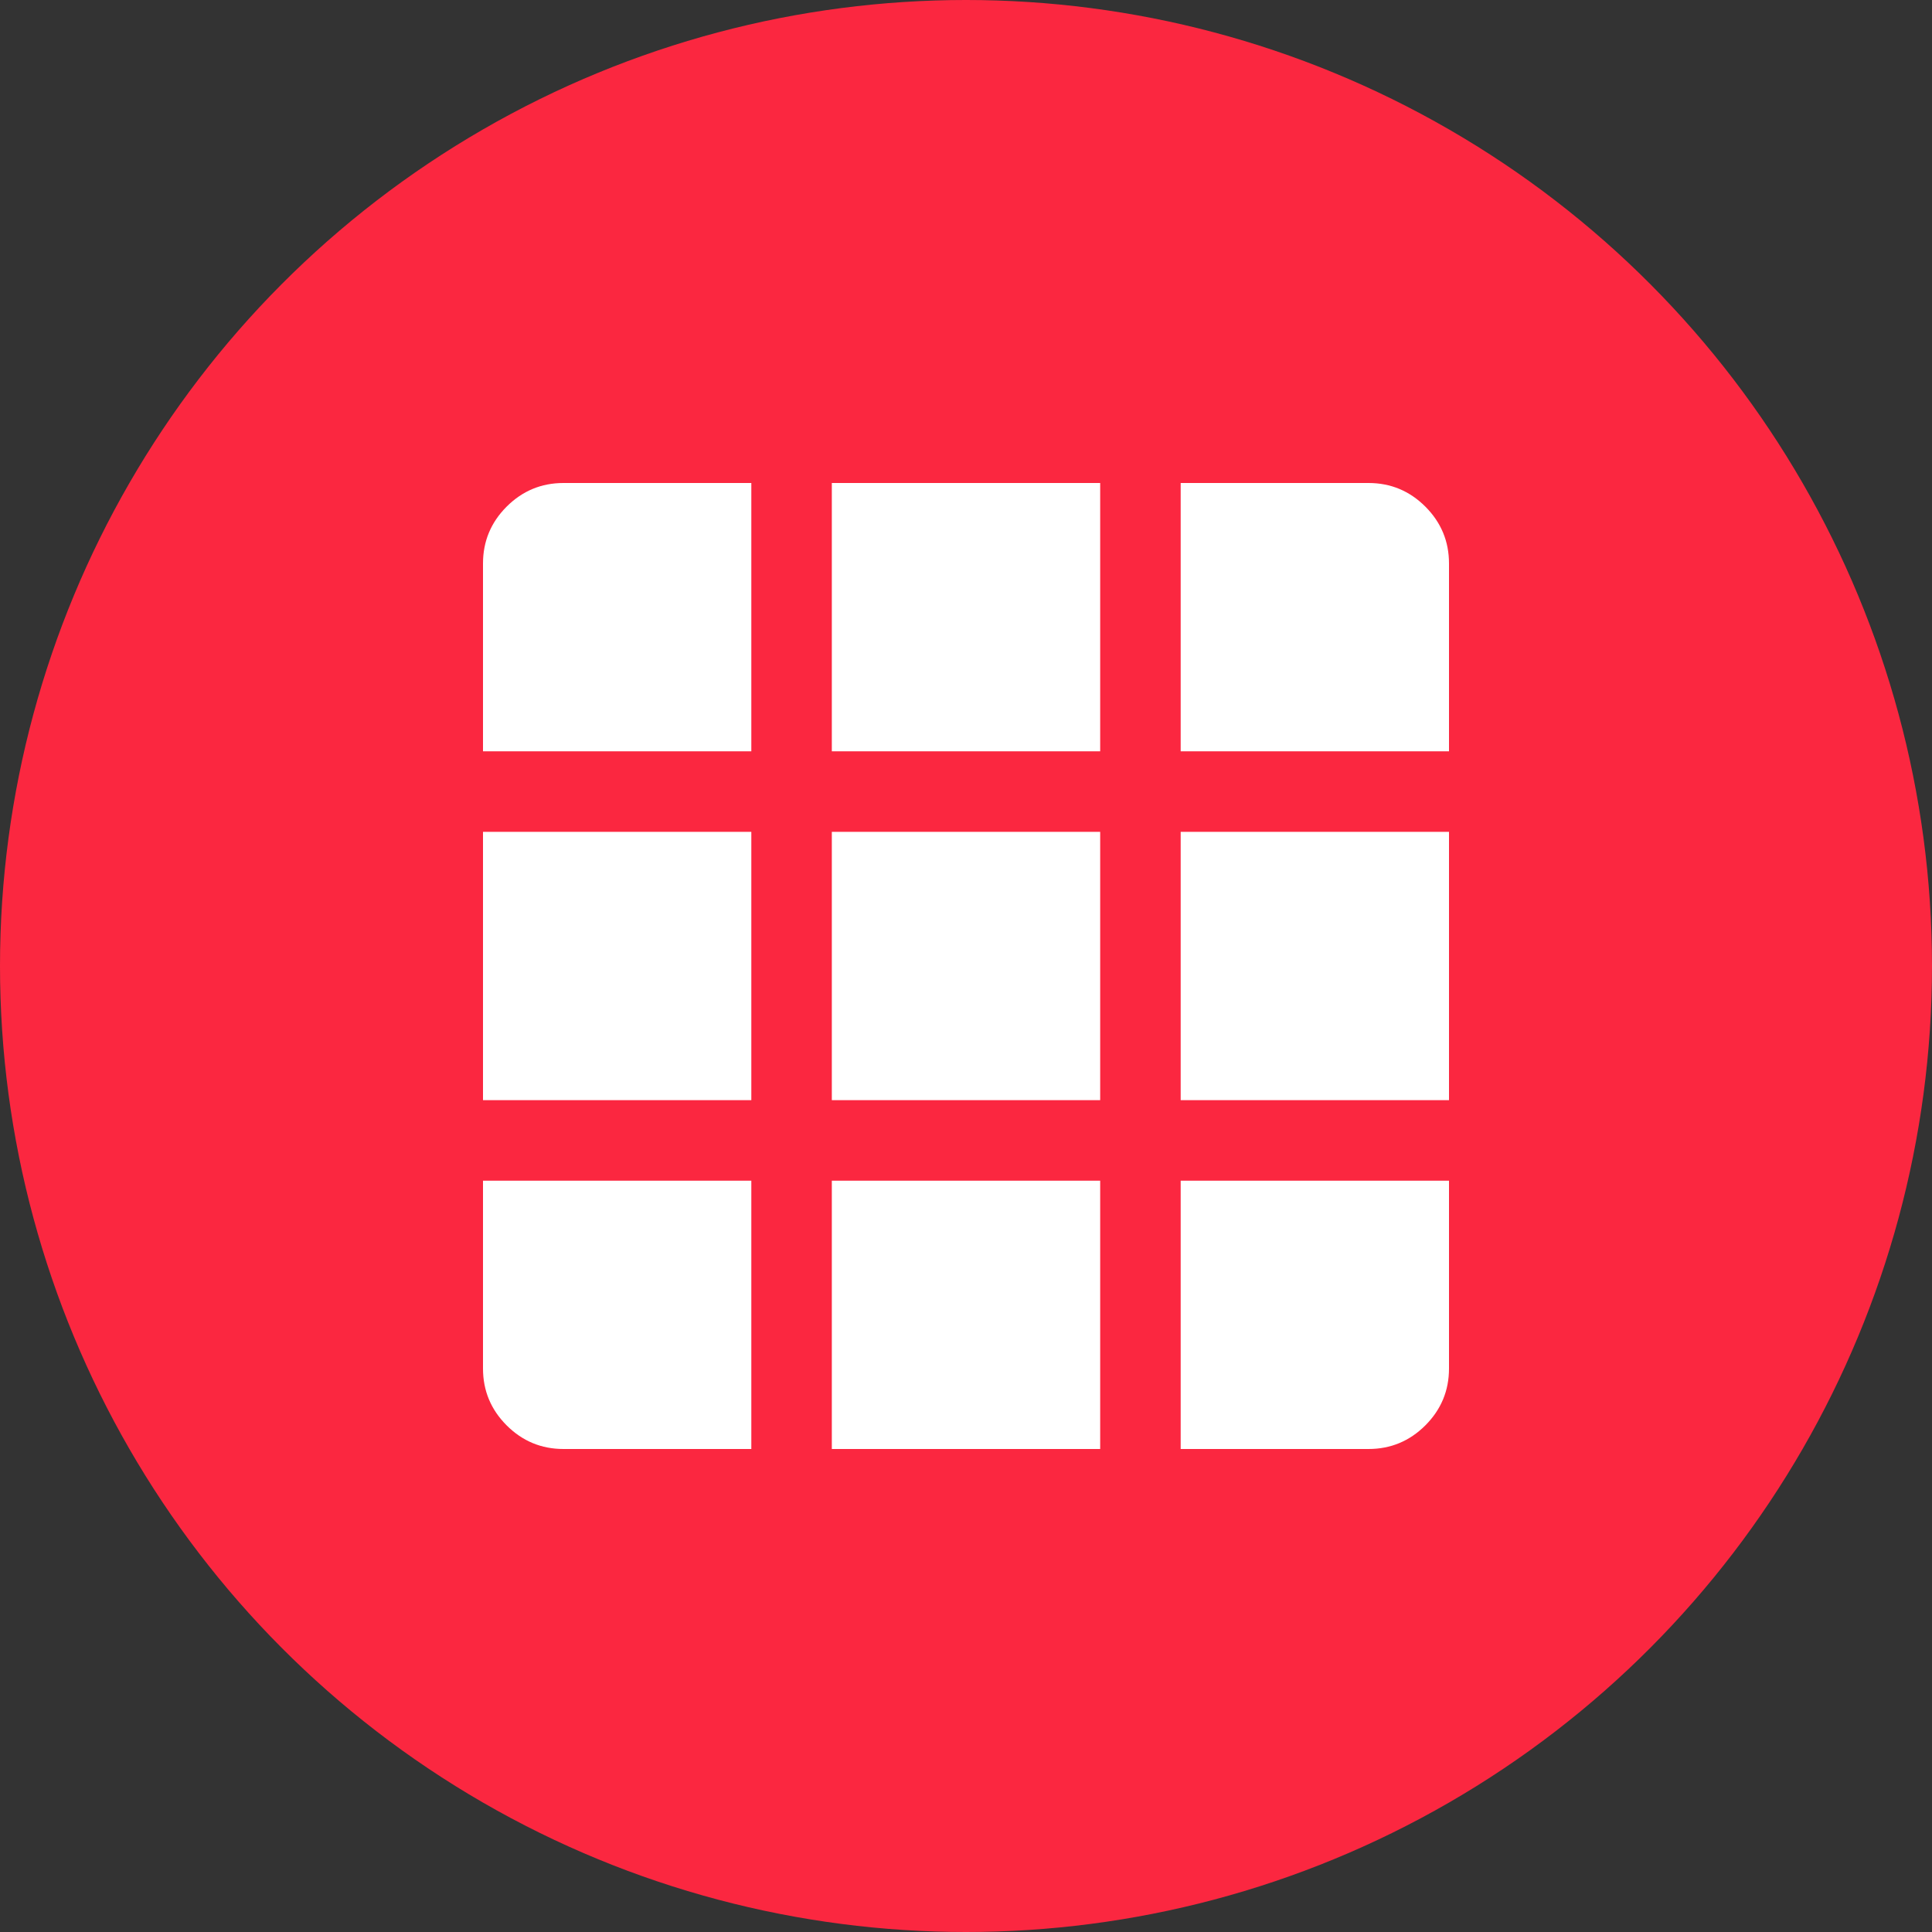
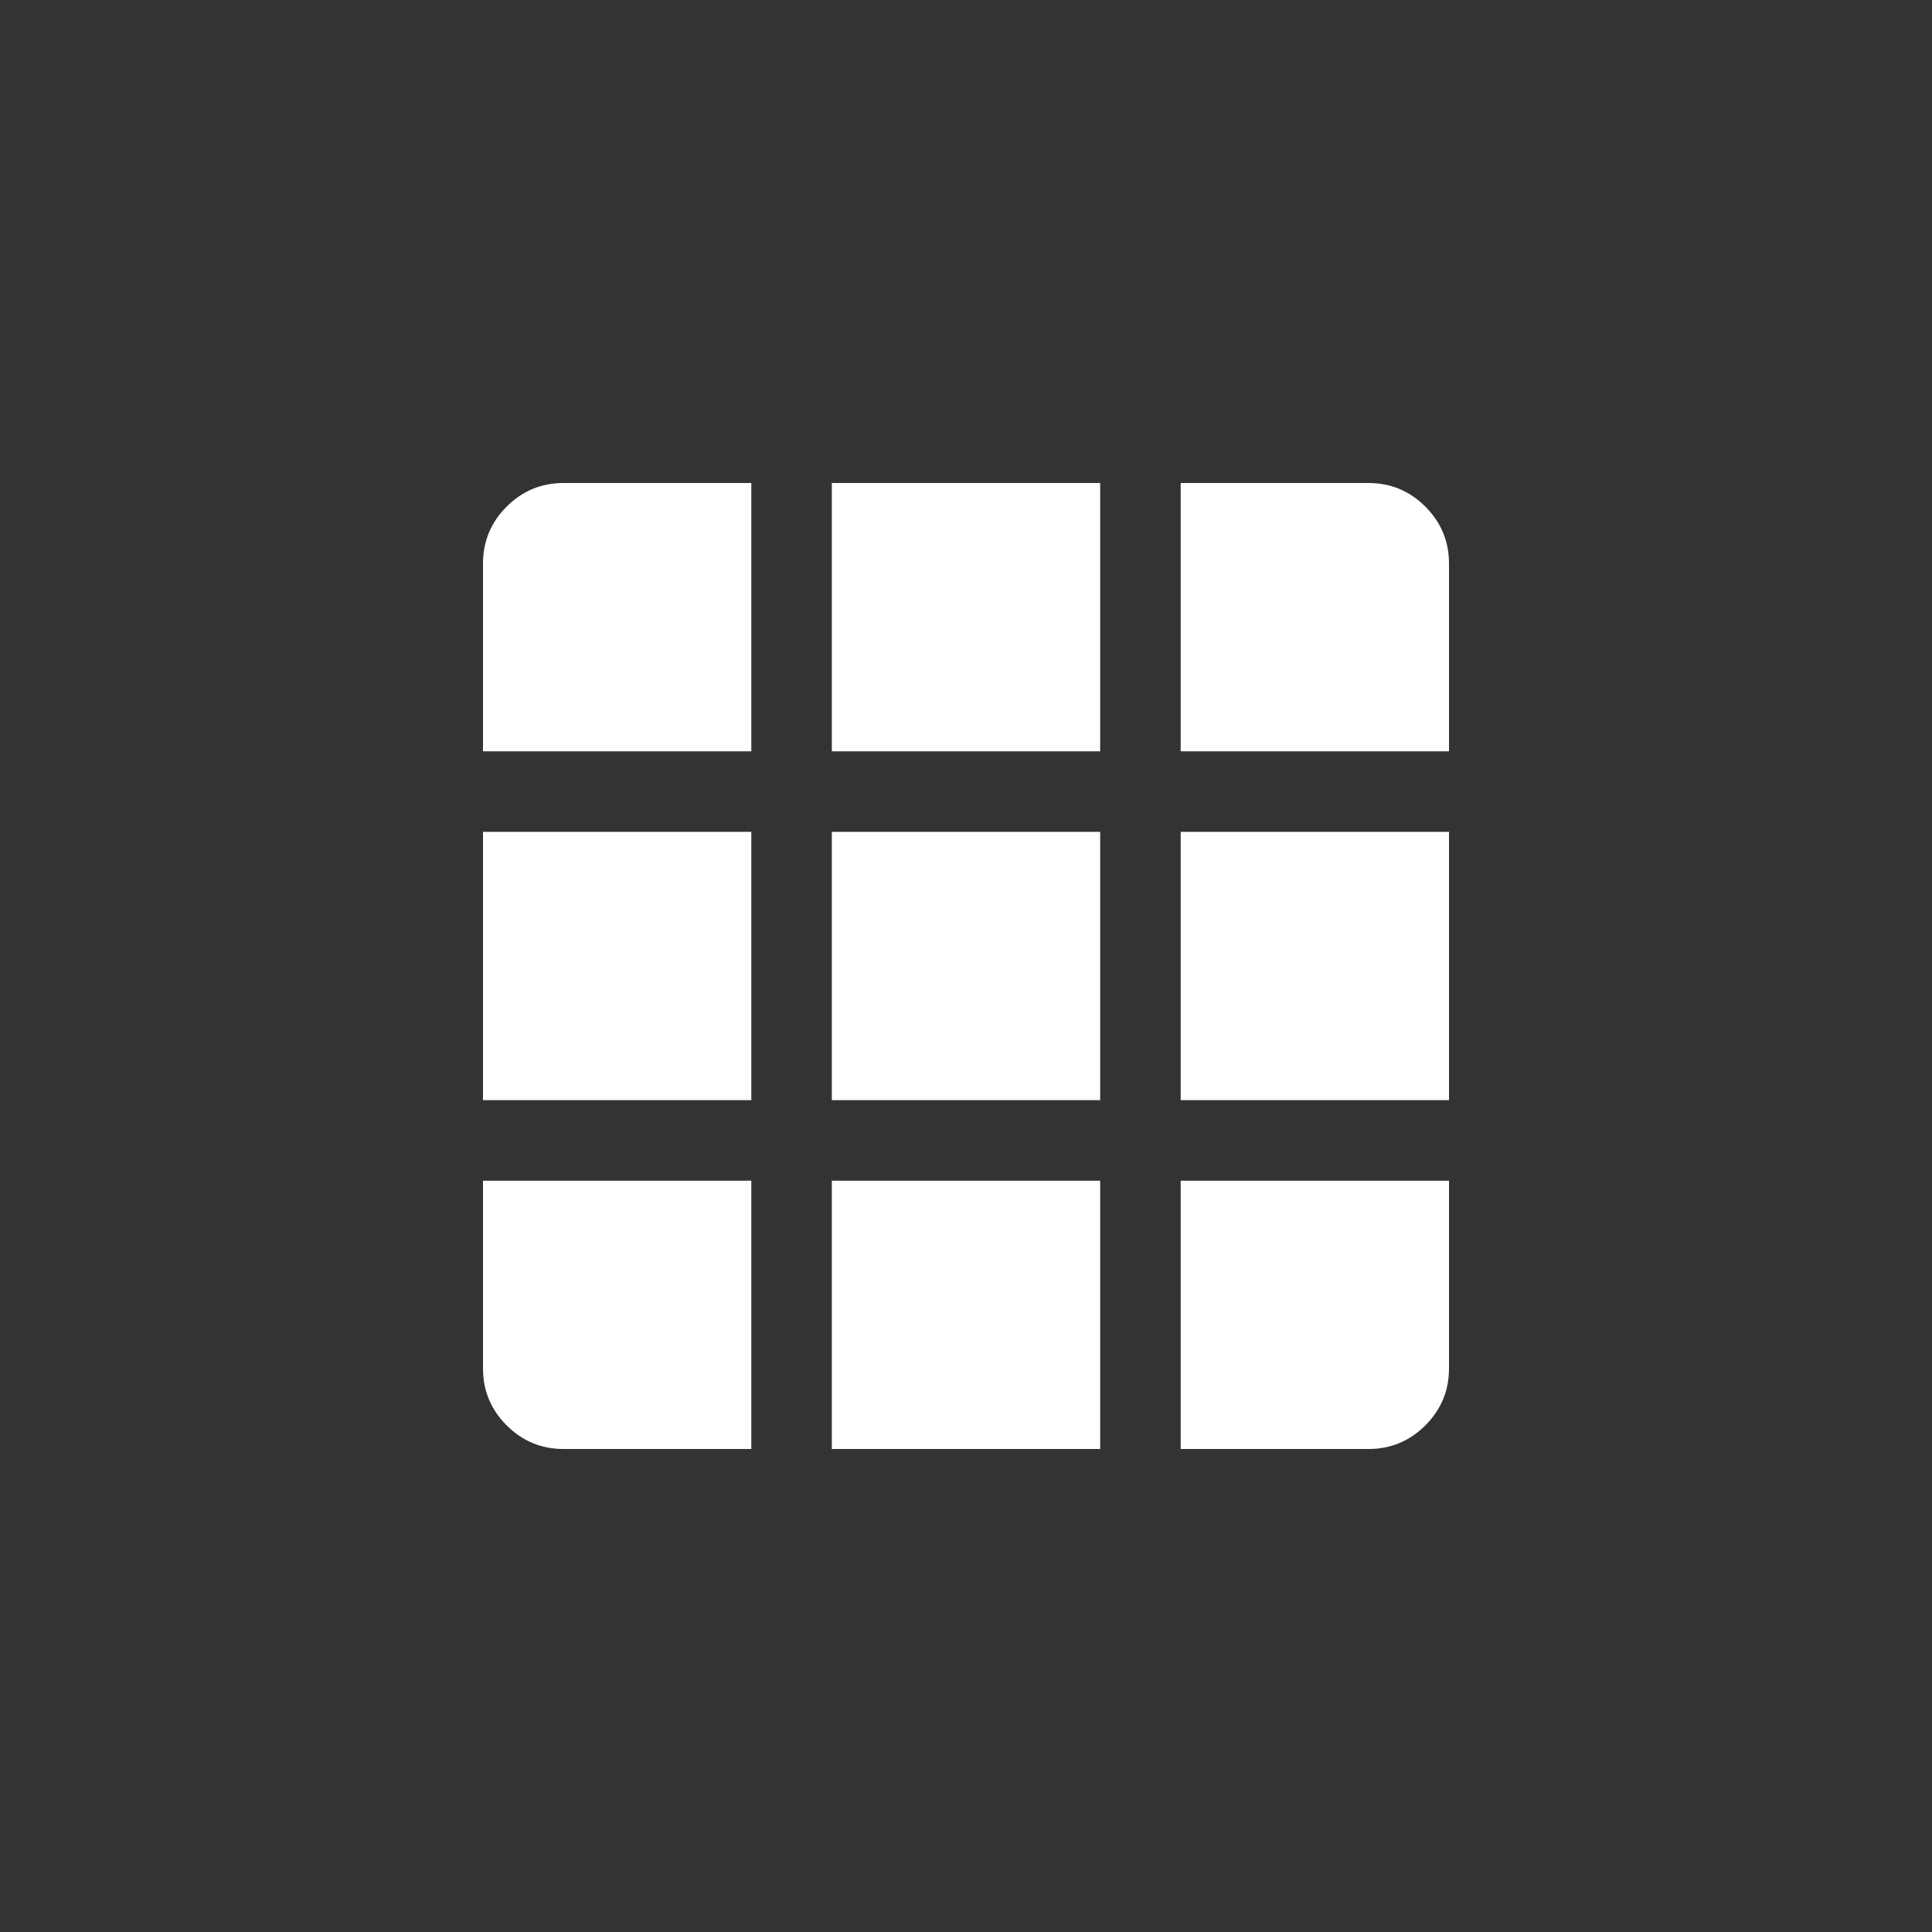
<svg xmlns="http://www.w3.org/2000/svg" width="60" height="60" viewBox="0 0 60 60" fill="none">
  <rect x="0" y="0" width="60" height="60" fill="#333333" stroke="none" />
-   <circle cx="30" cy="30" r="30" fill="#FB2740" />
  <path d="M17.5 45H23.333V36.667H15V42.5C15 43.188 15.245 43.776 15.734 44.266C16.224 44.755 16.812 45 17.5 45ZM25.833 45H34.167V36.667H25.833V45ZM36.667 45H42.5C43.188 45 43.776 44.755 44.266 44.266C44.755 43.776 45 43.188 45 42.5V36.667H36.667V45ZM15 34.167H23.333V25.833H15V34.167ZM25.833 34.167H34.167V25.833H25.833V34.167ZM36.667 34.167H45V25.833H36.667V34.167ZM15 23.333H23.333V15H17.5C16.812 15 16.224 15.245 15.734 15.734C15.245 16.224 15 16.812 15 17.5V23.333ZM25.833 23.333H34.167V15H25.833V23.333ZM36.667 23.333H45V17.5C45 16.812 44.755 16.224 44.266 15.734C43.776 15.245 43.188 15 42.5 15H36.667V23.333Z" fill="white" />
</svg>